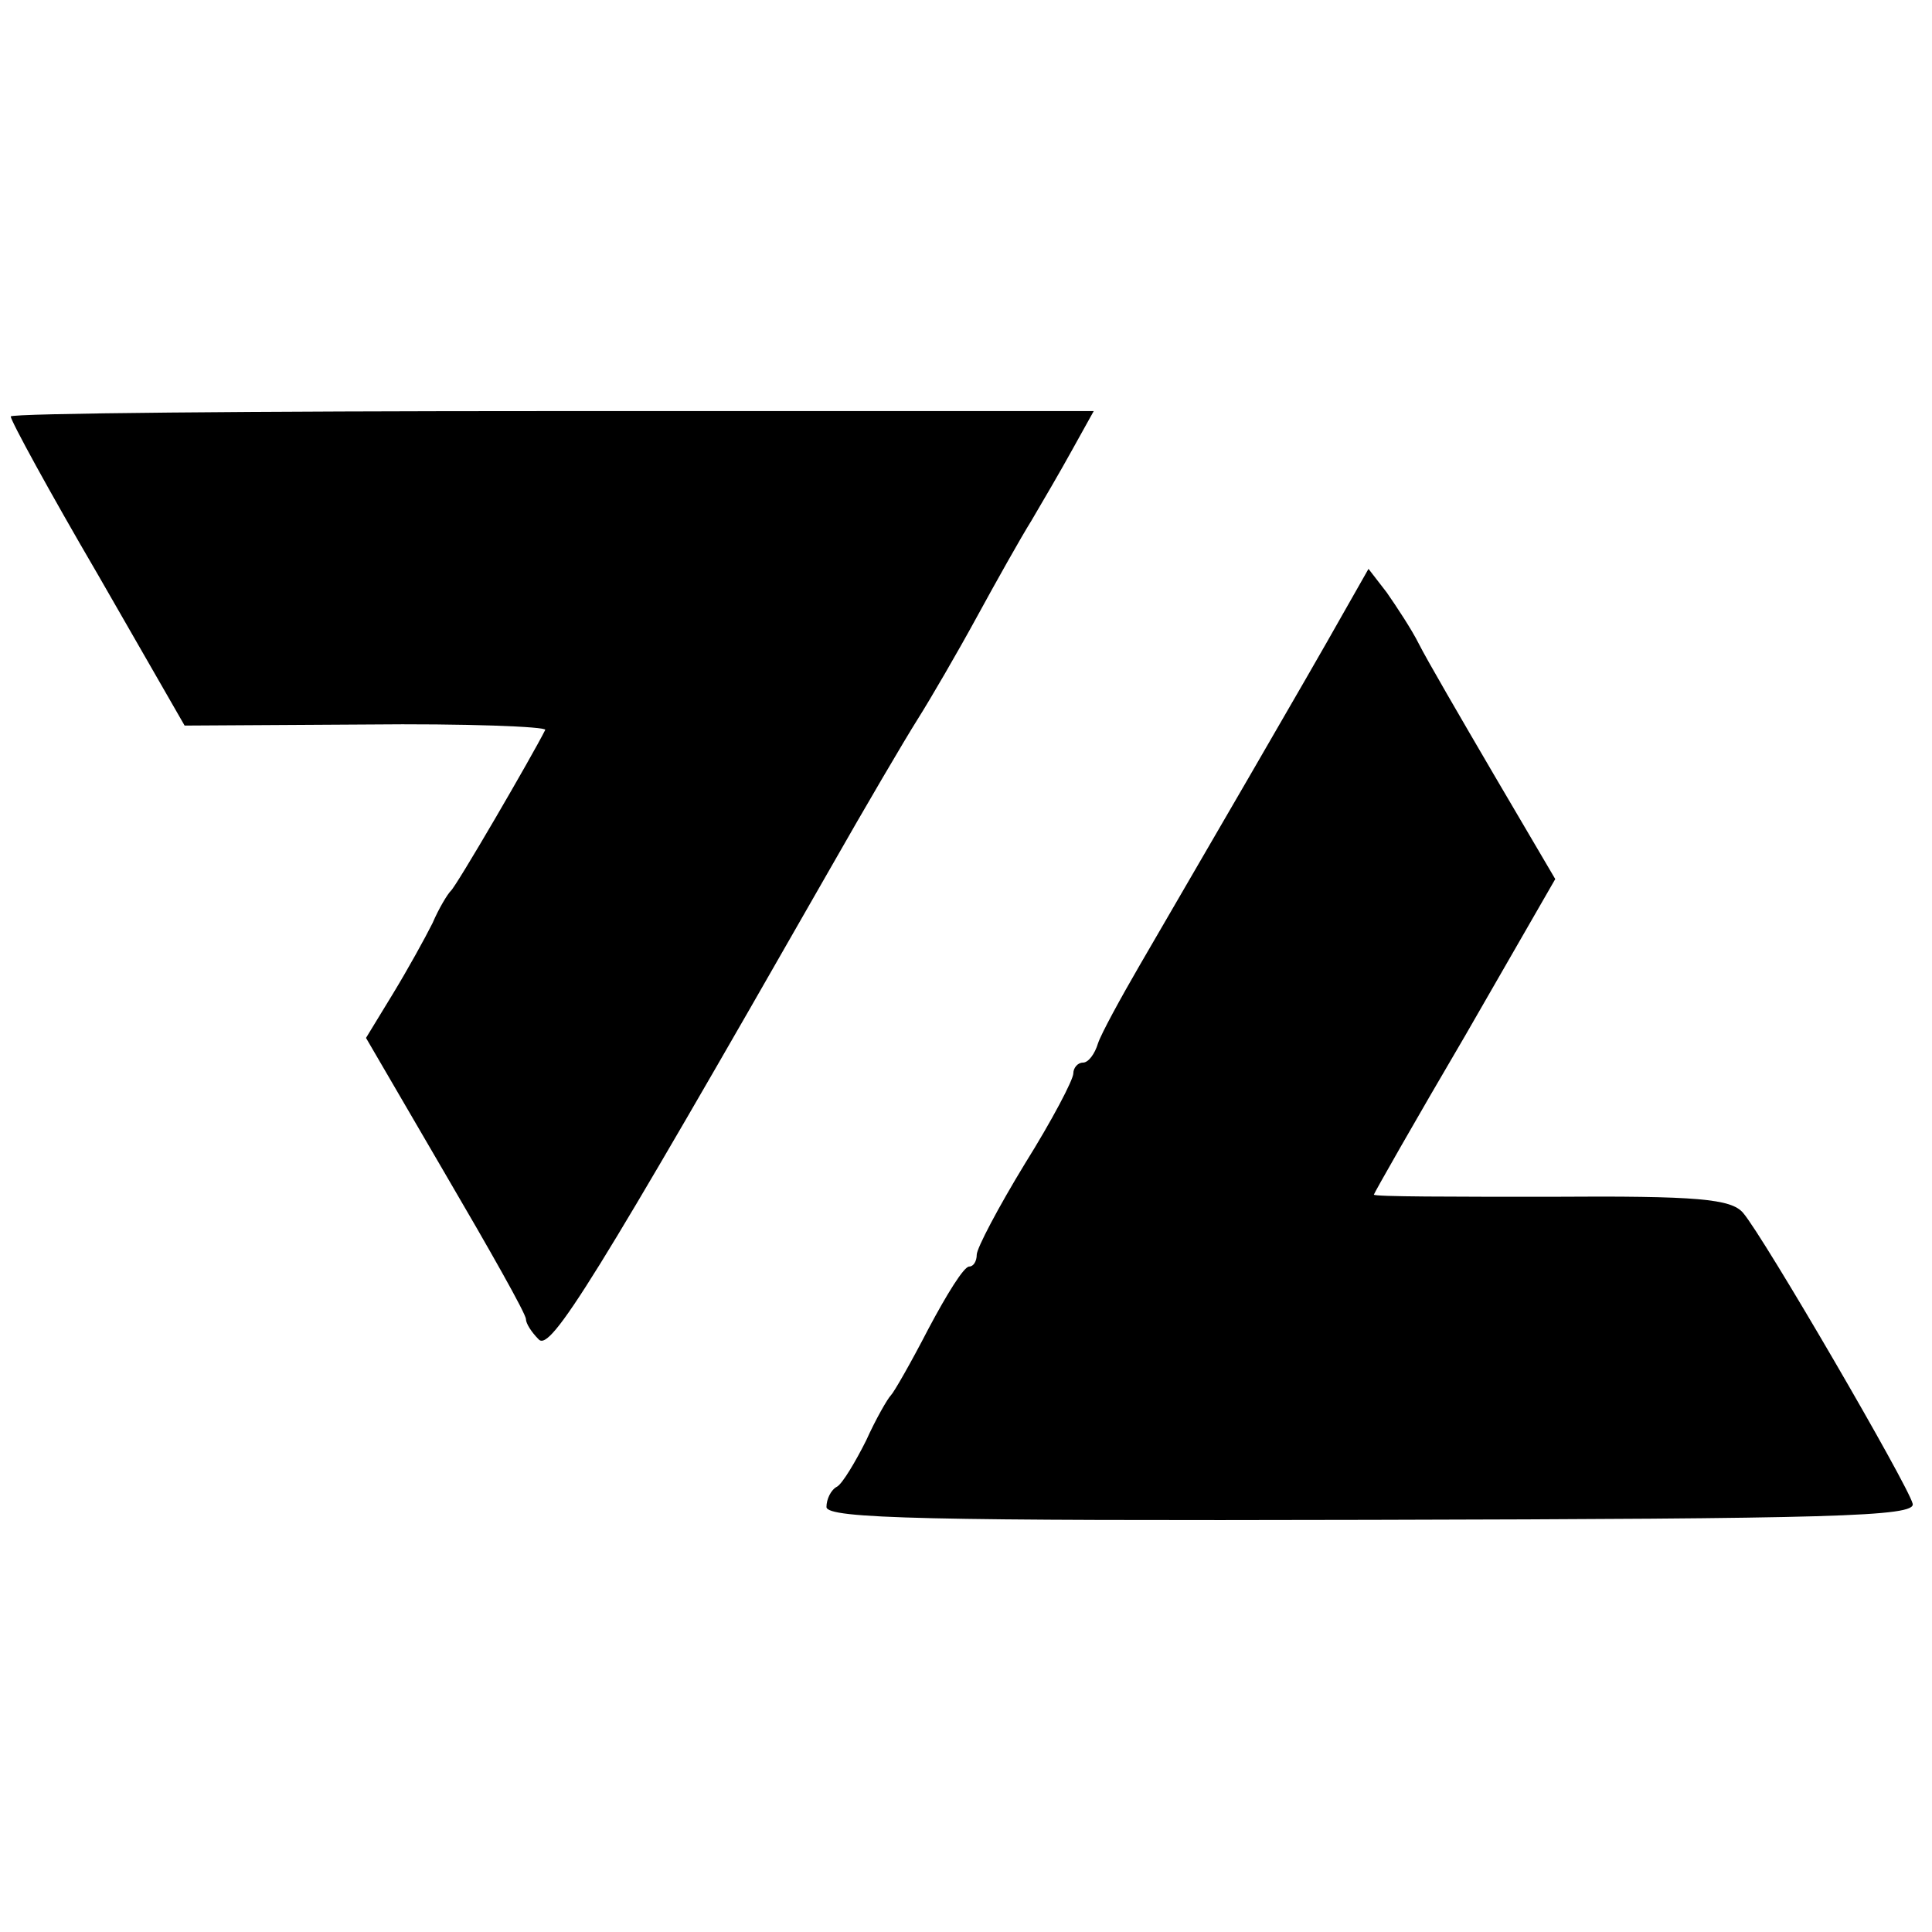
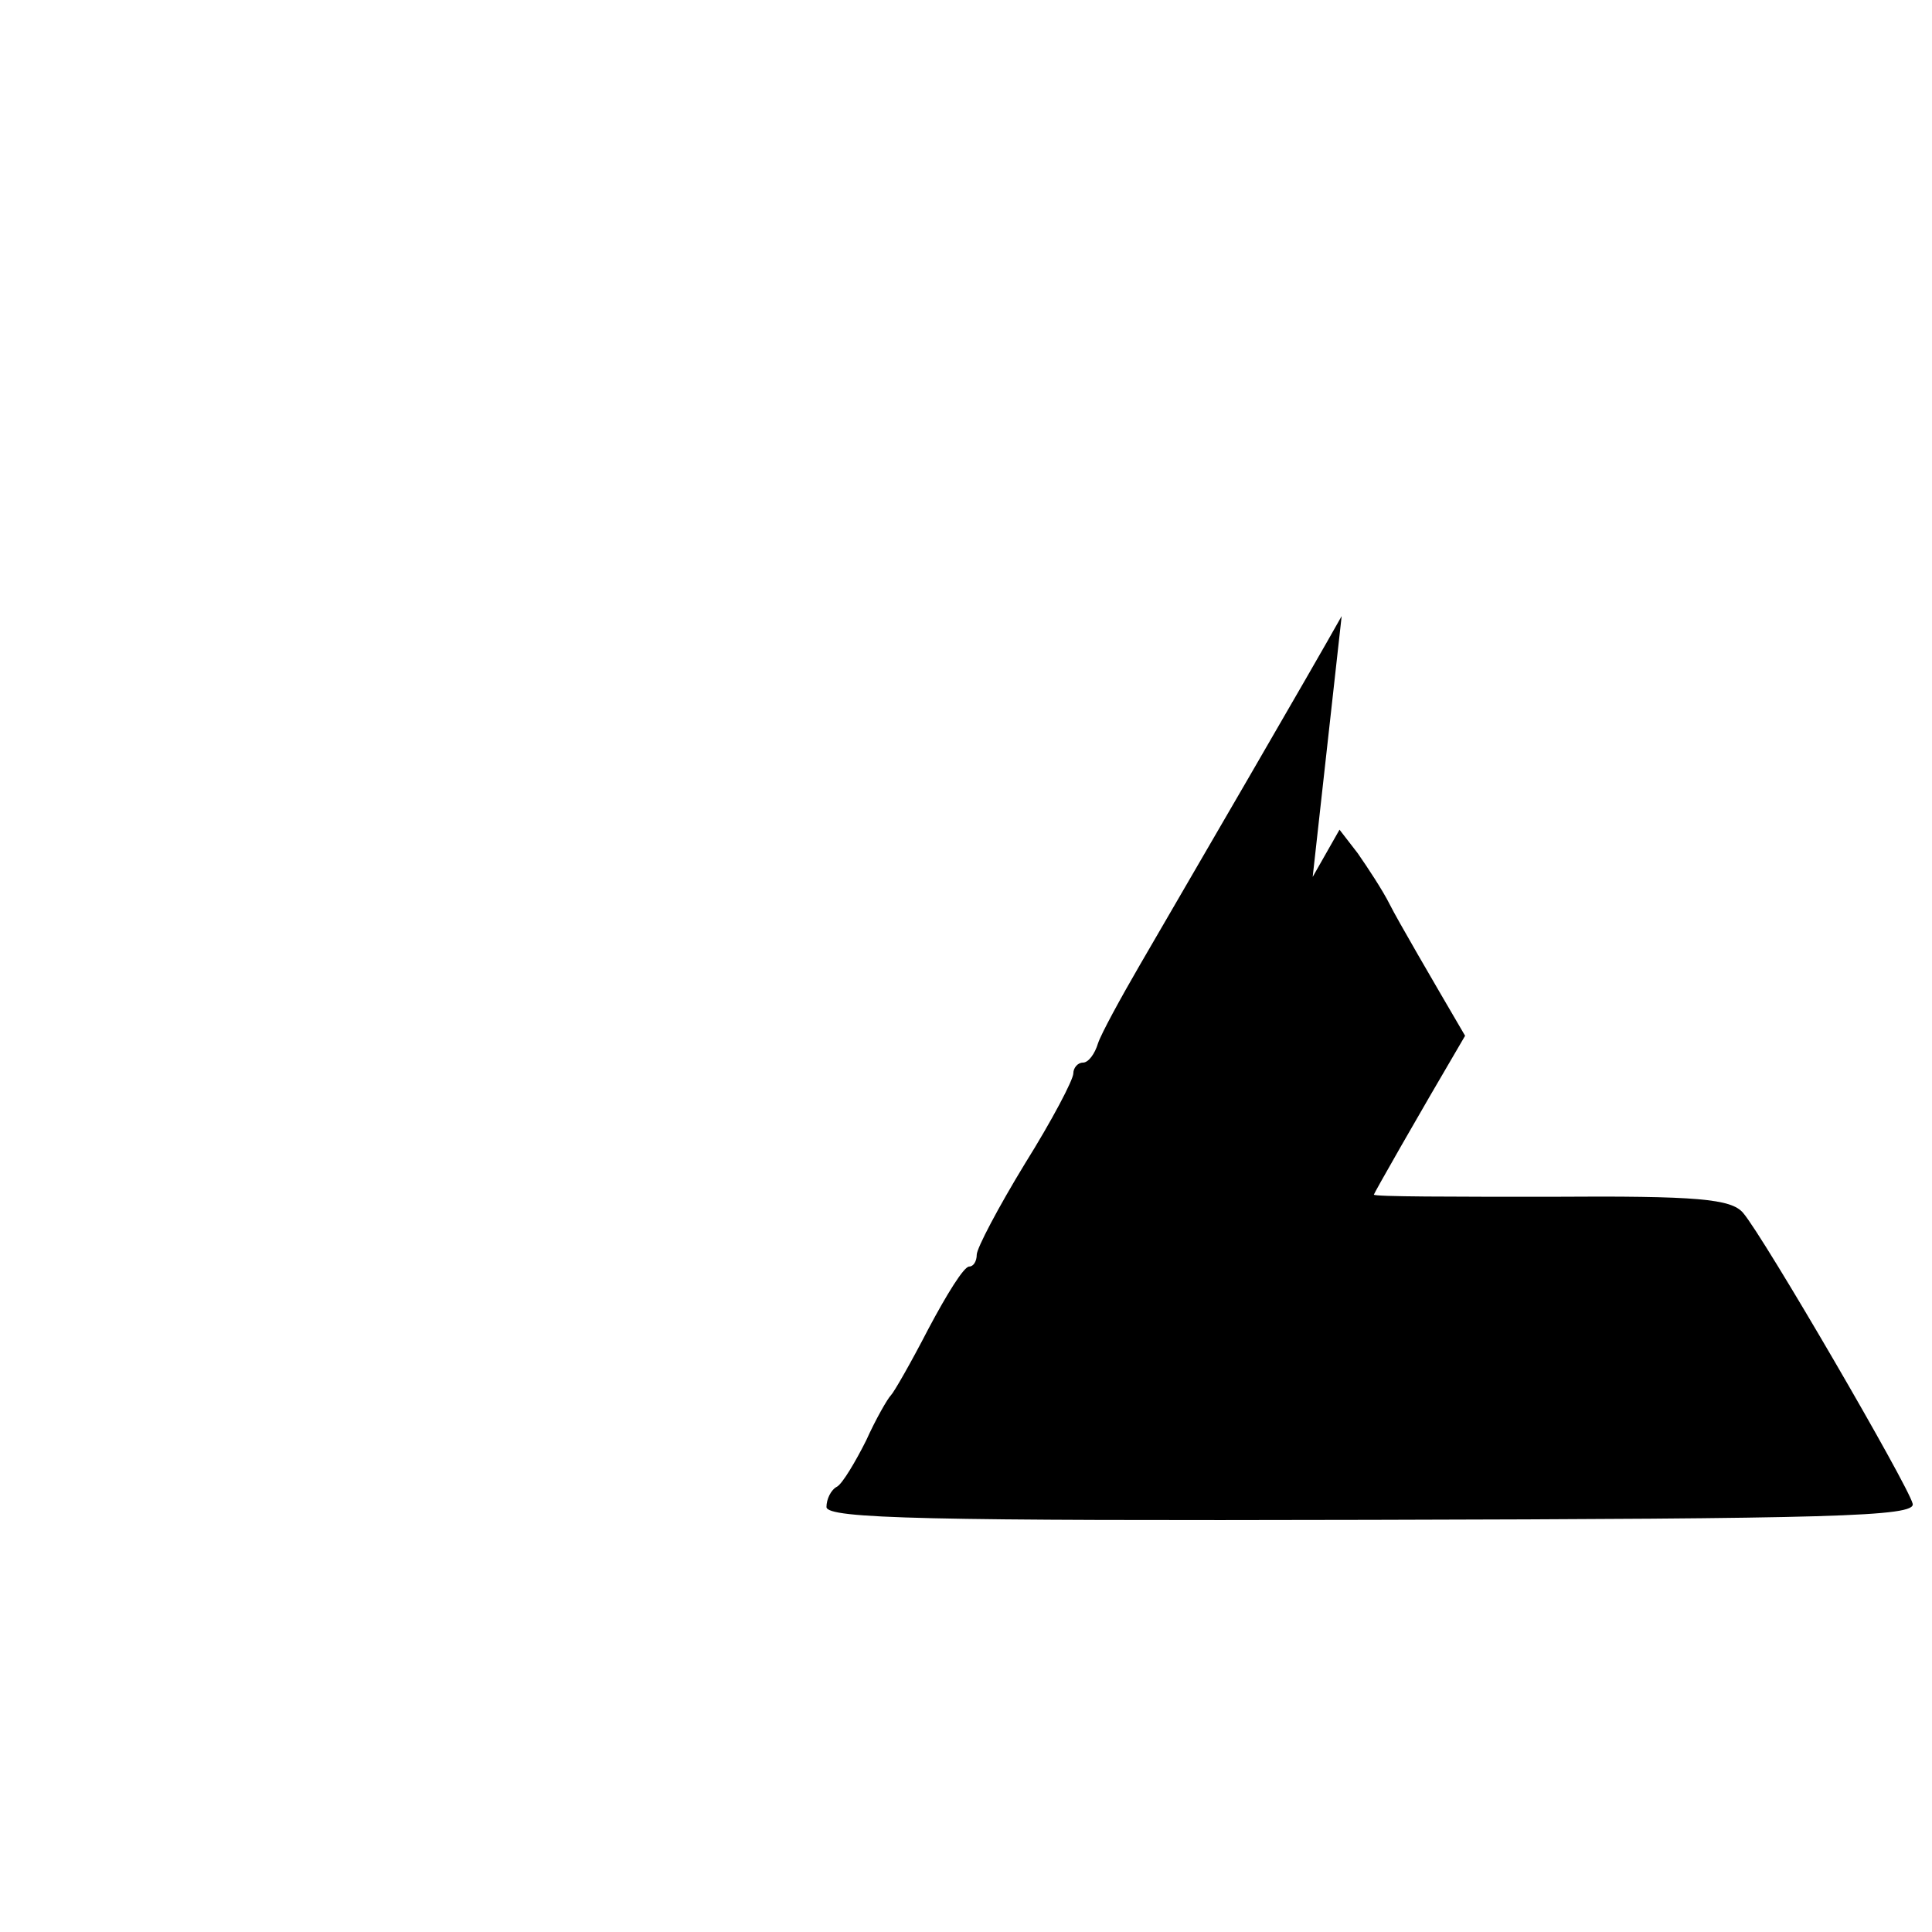
<svg xmlns="http://www.w3.org/2000/svg" version="1.0" width="180pt" height="180pt" viewBox="0 0 180 180" preserveAspectRatio="xMidYMid meet">
  <g transform="translate(0,180) scale(0.1,-0.1)" fill="#000000" stroke="none">
-     <path d="M10 1412 c0 -4 36 -70 81 -147 l81 -141 169 1 c93 1 168 -2 167 -5 -12 -24 -83 -146 -88 -150 -3 -3 -11 -16 -17 -30 -7 -14 -23 -43 -37 -66 l-25 -41 74 -127 c41 -70 75 -130 75 -135 0 -4 5 -12 12 -19 11 -11 51 53 271 438 33 58 70 121 82 140 12 19 37 62 55 95 18 33 41 74 51 90 10 17 27 46 38 66 l20 36 -505 0 c-277 0 -504 -2 -504 -5z" />
-     <path d="M1250 1226 c-28 -50 -138 -239 -188 -325 -18 -31 -36 -64 -39 -73 -3 -10 -9 -18 -14 -18 -5 0 -9 -5 -9 -10 0 -6 -20 -44 -45 -84 -25 -41 -45 -79 -45 -85 0 -6 -3 -11 -7 -11 -5 0 -21 -26 -38 -58 -16 -31 -32 -59 -35 -62 -3 -3 -14 -22 -23 -42 -10 -20 -22 -40 -27 -43 -6 -3 -10 -12 -10 -19 0 -11 95 -13 508 -12 429 1 507 3 504 15 -4 17 -139 249 -158 271 -11 13 -42 16 -179 15 -91 0 -165 0 -165 2 0 1 38 68 85 148 l84 146 -57 97 c-31 53 -63 108 -70 122 -7 14 -21 35 -30 48 l-17 22 -25 -44z" />
+     <path d="M1250 1226 c-28 -50 -138 -239 -188 -325 -18 -31 -36 -64 -39 -73 -3 -10 -9 -18 -14 -18 -5 0 -9 -5 -9 -10 0 -6 -20 -44 -45 -84 -25 -41 -45 -79 -45 -85 0 -6 -3 -11 -7 -11 -5 0 -21 -26 -38 -58 -16 -31 -32 -59 -35 -62 -3 -3 -14 -22 -23 -42 -10 -20 -22 -40 -27 -43 -6 -3 -10 -12 -10 -19 0 -11 95 -13 508 -12 429 1 507 3 504 15 -4 17 -139 249 -158 271 -11 13 -42 16 -179 15 -91 0 -165 0 -165 2 0 1 38 68 85 148 c-31 53 -63 108 -70 122 -7 14 -21 35 -30 48 l-17 22 -25 -44z" />
  </g>
</svg>